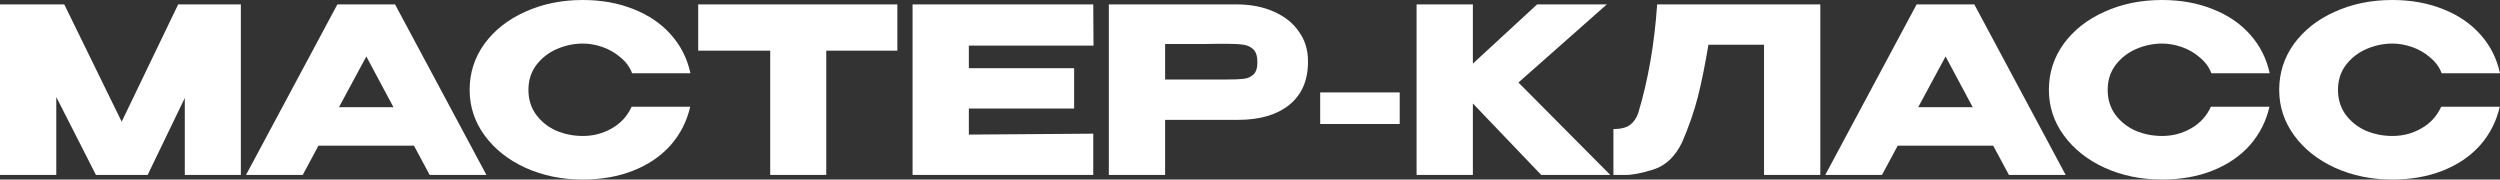
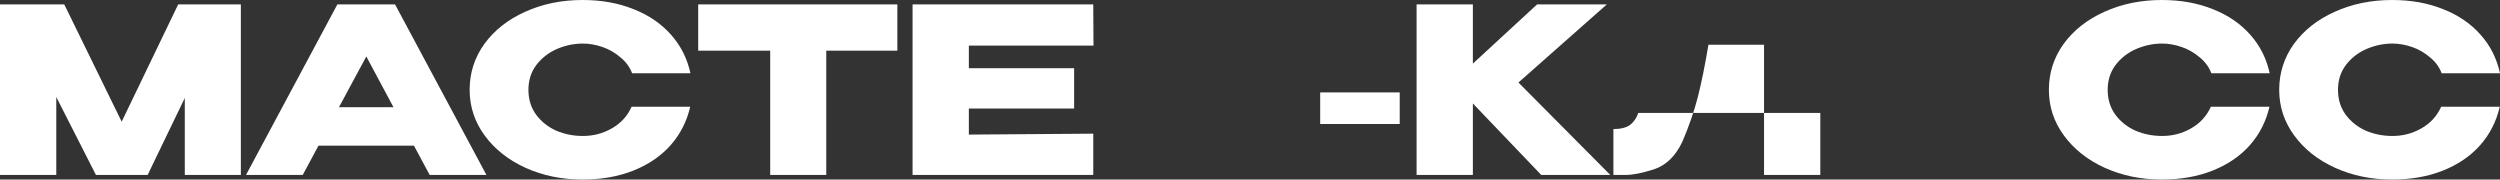
<svg xmlns="http://www.w3.org/2000/svg" width="557" height="40" viewBox="0 0 557 40" fill="none">
  <rect x="0" y="0" width="557" height="40" fill="#333333" stroke="none" />
  <path d="M53.662 0.976V38.973H41.173V21.823L32.898 38.973H21.373L12.54 21.617V38.973H0V0.976H14.317L27.11 27.112L39.701 0.976H53.662Z" fill="white" />
  <path d="M108.372 38.973H95.731L92.228 32.452H70.956L67.453 38.973H54.812L75.17 0.976H88.014L108.372 38.973ZM81.617 12.58L75.525 23.877H87.659L81.617 12.58Z" fill="white" />
  <path d="M104.636 20.026C104.636 16.226 105.736 12.803 107.936 9.756C110.17 6.709 113.199 4.33 117.023 2.619C120.882 0.873 125.146 0 129.817 0C134.014 0 137.804 0.685 141.189 2.054C144.573 3.389 147.349 5.289 149.515 7.754C151.681 10.184 153.119 13.042 153.83 16.329H140.833C140.326 14.959 139.463 13.778 138.244 12.786C137.06 11.759 135.723 10.988 134.234 10.475C132.744 9.961 131.289 9.705 129.868 9.705C127.871 9.705 125.925 10.116 124.029 10.937C122.168 11.759 120.645 12.957 119.46 14.531C118.309 16.072 117.734 17.903 117.734 20.026C117.734 22.148 118.309 23.997 119.46 25.571C120.611 27.112 122.1 28.293 123.928 29.114C125.789 29.902 127.769 30.295 129.868 30.295C132.203 30.295 134.352 29.73 136.315 28.601C138.312 27.471 139.784 25.862 140.732 23.774H153.779C153.035 27.026 151.579 29.884 149.413 32.349C147.247 34.78 144.489 36.662 141.138 37.997C137.787 39.333 134.014 40 129.817 40C125.18 40 120.932 39.127 117.074 37.381C113.249 35.635 110.22 33.239 107.986 30.193C105.753 27.146 104.636 23.757 104.636 20.026Z" fill="white" />
  <path d="M155.559 11.245V0.976H199.93L155.559 11.245ZM199.93 0.976V11.296H184.09V38.973H171.601V11.296H155.559V0.976H199.93Z" fill="white" />
  <path d="M239.315 24.185H215.86V29.987L243.579 29.782V38.973H203.32V0.976H243.579L243.63 10.167H215.86V15.199H239.315V24.185Z" fill="white" />
-   <path d="M275.428 0.976C278.575 0.976 281.35 1.506 283.754 2.567C286.19 3.629 288.069 5.118 289.389 7.035C290.743 8.917 291.419 11.108 291.419 13.607V13.813C291.419 17.92 290.032 21.104 287.256 23.363C284.481 25.588 280.69 26.701 275.884 26.701H259.588V38.973H247.048V0.976H275.428ZM273.194 17.715C274.954 17.715 276.257 17.664 277.103 17.561C277.983 17.458 278.711 17.133 279.286 16.585C279.861 16.038 280.149 15.13 280.149 13.864C280.149 12.563 279.861 11.622 279.286 11.04C278.711 10.458 277.966 10.098 277.052 9.961C276.138 9.825 274.852 9.756 273.194 9.756H271.518C270.841 9.756 269.657 9.773 267.965 9.807C266.272 9.807 263.48 9.807 259.588 9.807V17.715H273.143H273.194Z" fill="white" />
  <path d="M294.138 27.625V20.59H311.856V27.625H294.138Z" fill="white" />
  <path d="M338.308 18.383L358.768 38.973H343.385L328.155 23.055V38.973H315.615V0.976H328.155V14.172L342.471 0.976H358.006L338.308 18.383Z" fill="white" />
-   <path d="M405.565 0.976V38.973H393.025V9.961H380.638C379.893 14.446 379.115 18.297 378.303 21.515C377.49 24.698 376.34 28.036 374.85 31.528C373.327 34.78 371.195 36.851 368.454 37.741C365.746 38.596 363.614 39.007 362.057 38.973C360.534 38.973 359.671 38.973 359.468 38.973V28.755C361.092 28.755 362.328 28.447 363.174 27.831C364.02 27.18 364.629 26.29 365.001 25.16C367.201 17.903 368.606 9.842 369.215 0.976H405.565Z" fill="white" />
-   <path d="M460.229 38.973H447.587L444.084 32.452H422.812L419.309 38.973H406.668L427.026 0.976H439.871L460.229 38.973ZM433.474 12.58L427.382 23.877H439.515L433.474 12.58Z" fill="white" />
+   <path d="M405.565 0.976V38.973H393.025V9.961H380.638C379.893 14.446 379.115 18.297 378.303 21.515C377.49 24.698 376.34 28.036 374.85 31.528C373.327 34.78 371.195 36.851 368.454 37.741C365.746 38.596 363.614 39.007 362.057 38.973C360.534 38.973 359.671 38.973 359.468 38.973V28.755C361.092 28.755 362.328 28.447 363.174 27.831C364.02 27.18 364.629 26.29 365.001 25.16H405.565Z" fill="white" />
  <path d="M456.492 20.026C456.492 16.226 457.592 12.803 459.792 9.756C462.026 6.709 465.055 4.33 468.88 2.619C472.738 0.873 477.003 0 481.673 0C485.87 0 489.661 0.685 493.045 2.054C496.43 3.389 499.205 5.289 501.371 7.754C503.537 10.184 504.976 13.042 505.687 16.329H492.69C492.182 14.959 491.319 13.778 490.101 12.786C488.916 11.759 487.579 10.988 486.09 10.475C484.601 9.961 483.146 9.705 481.724 9.705C479.727 9.705 477.781 10.116 475.886 10.937C474.024 11.759 472.501 12.957 471.317 14.531C470.166 16.072 469.59 17.903 469.59 20.026C469.59 22.148 470.166 23.997 471.317 25.571C472.467 27.112 473.957 28.293 475.784 29.114C477.646 29.902 479.626 30.295 481.724 30.295C484.059 30.295 486.209 29.73 488.172 28.601C490.168 27.471 491.641 25.862 492.588 23.774H505.636C504.891 27.026 503.436 29.884 501.27 32.349C499.104 34.78 496.345 36.662 492.995 37.997C489.644 39.333 485.87 40 481.673 40C477.036 40 472.789 39.127 468.93 37.381C465.106 35.635 462.077 33.239 459.843 30.193C457.609 27.146 456.492 23.757 456.492 20.026Z" fill="white" />
  <path d="M507.806 20.026C507.806 16.226 508.906 12.803 511.106 9.756C513.339 6.709 516.369 4.33 520.193 2.619C524.052 0.873 528.316 0 532.987 0C537.184 0 540.974 0.685 544.359 2.054C547.743 3.389 550.519 5.289 552.685 7.754C554.851 10.184 556.289 13.042 557 16.329H544.003C543.496 14.959 542.633 13.778 541.414 12.786C540.23 11.759 538.893 10.988 537.404 10.475C535.914 9.961 534.459 9.705 533.037 9.705C531.041 9.705 529.095 10.116 527.199 10.937C525.338 11.759 523.815 12.957 522.63 14.531C521.479 16.072 520.904 17.903 520.904 20.026C520.904 22.148 521.479 23.997 522.63 25.571C523.781 27.112 525.27 28.293 527.098 29.114C528.959 29.902 530.939 30.295 533.037 30.295C535.373 30.295 537.522 29.73 539.485 28.601C541.482 27.471 542.954 25.862 543.902 23.774H556.949C556.205 27.026 554.749 29.884 552.583 32.349C550.417 34.78 547.659 36.662 544.308 37.997C540.957 39.333 537.184 40 532.987 40C528.35 40 524.102 39.127 520.244 37.381C516.419 35.635 513.39 33.239 511.156 30.193C508.923 27.146 507.806 23.757 507.806 20.026Z" fill="white" />
</svg>